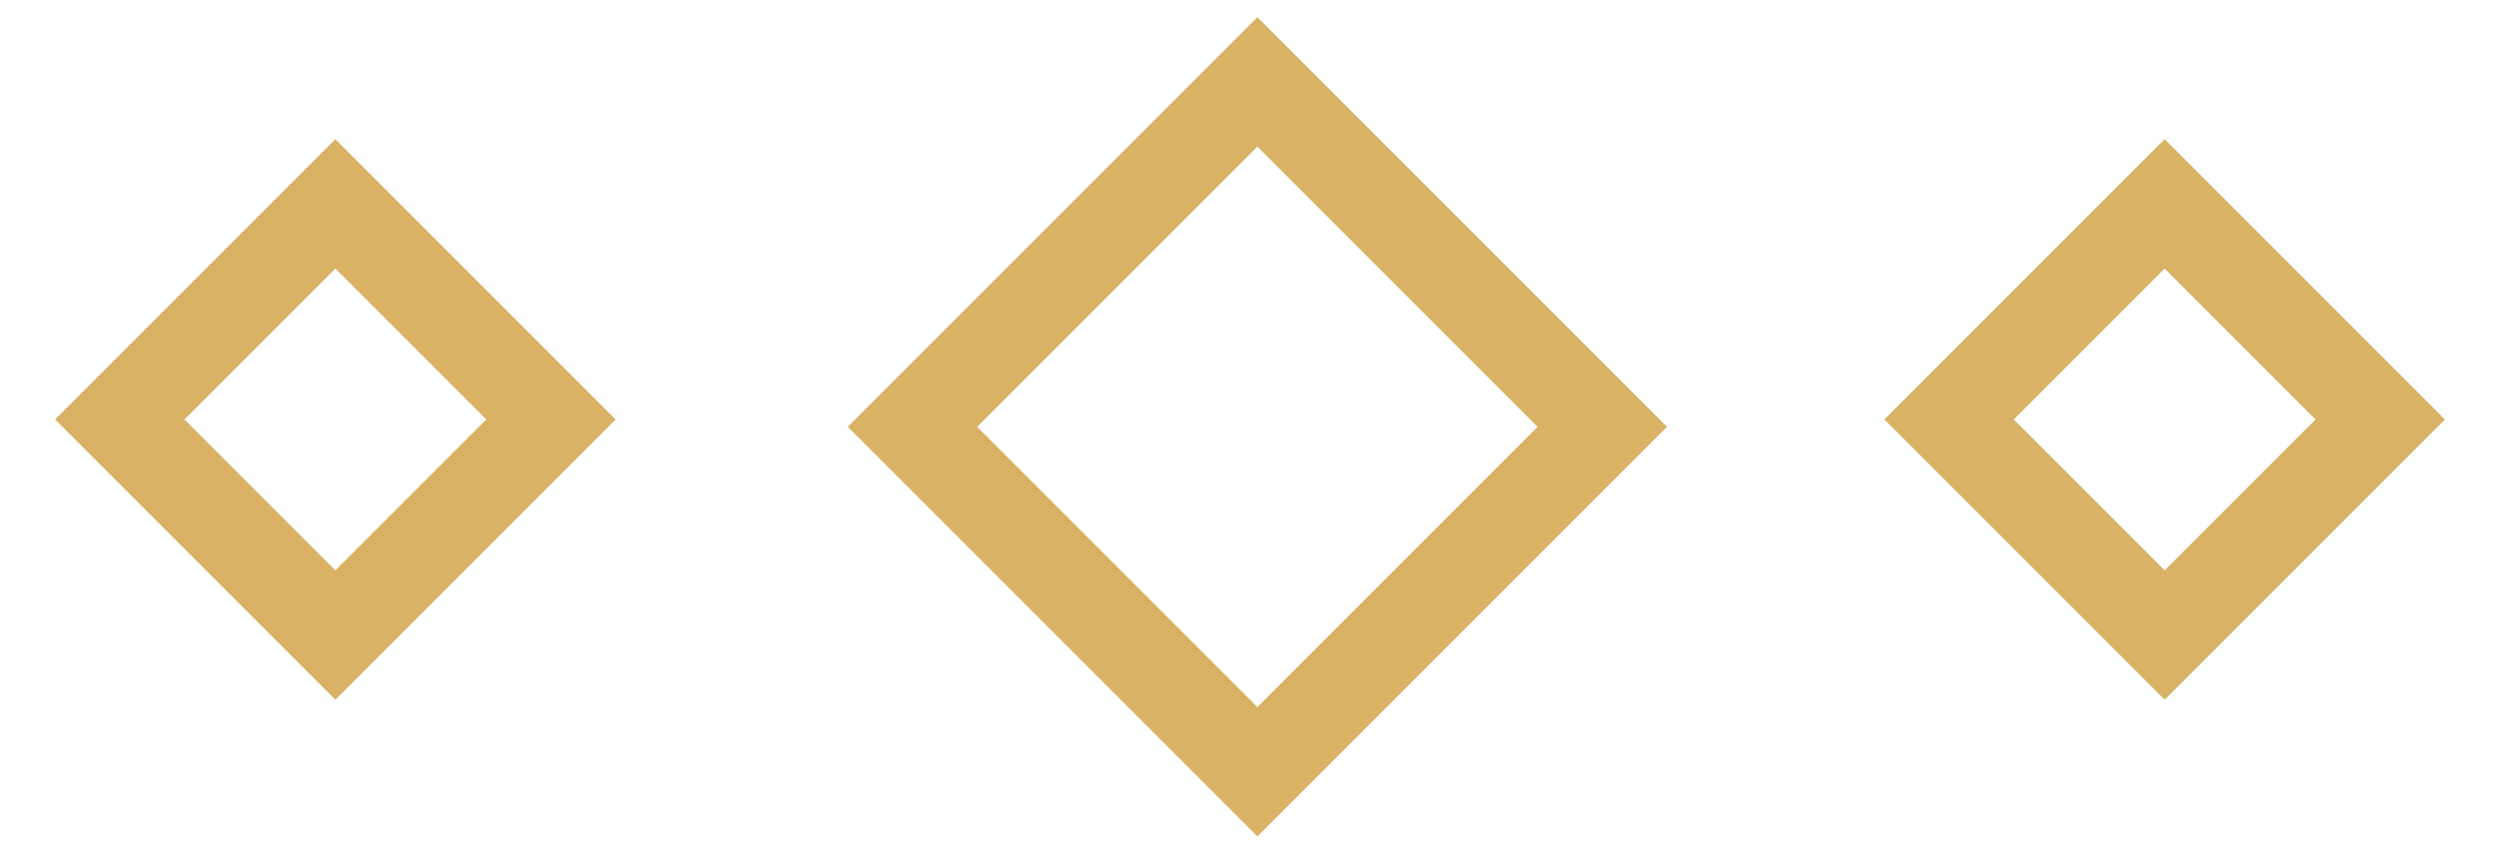
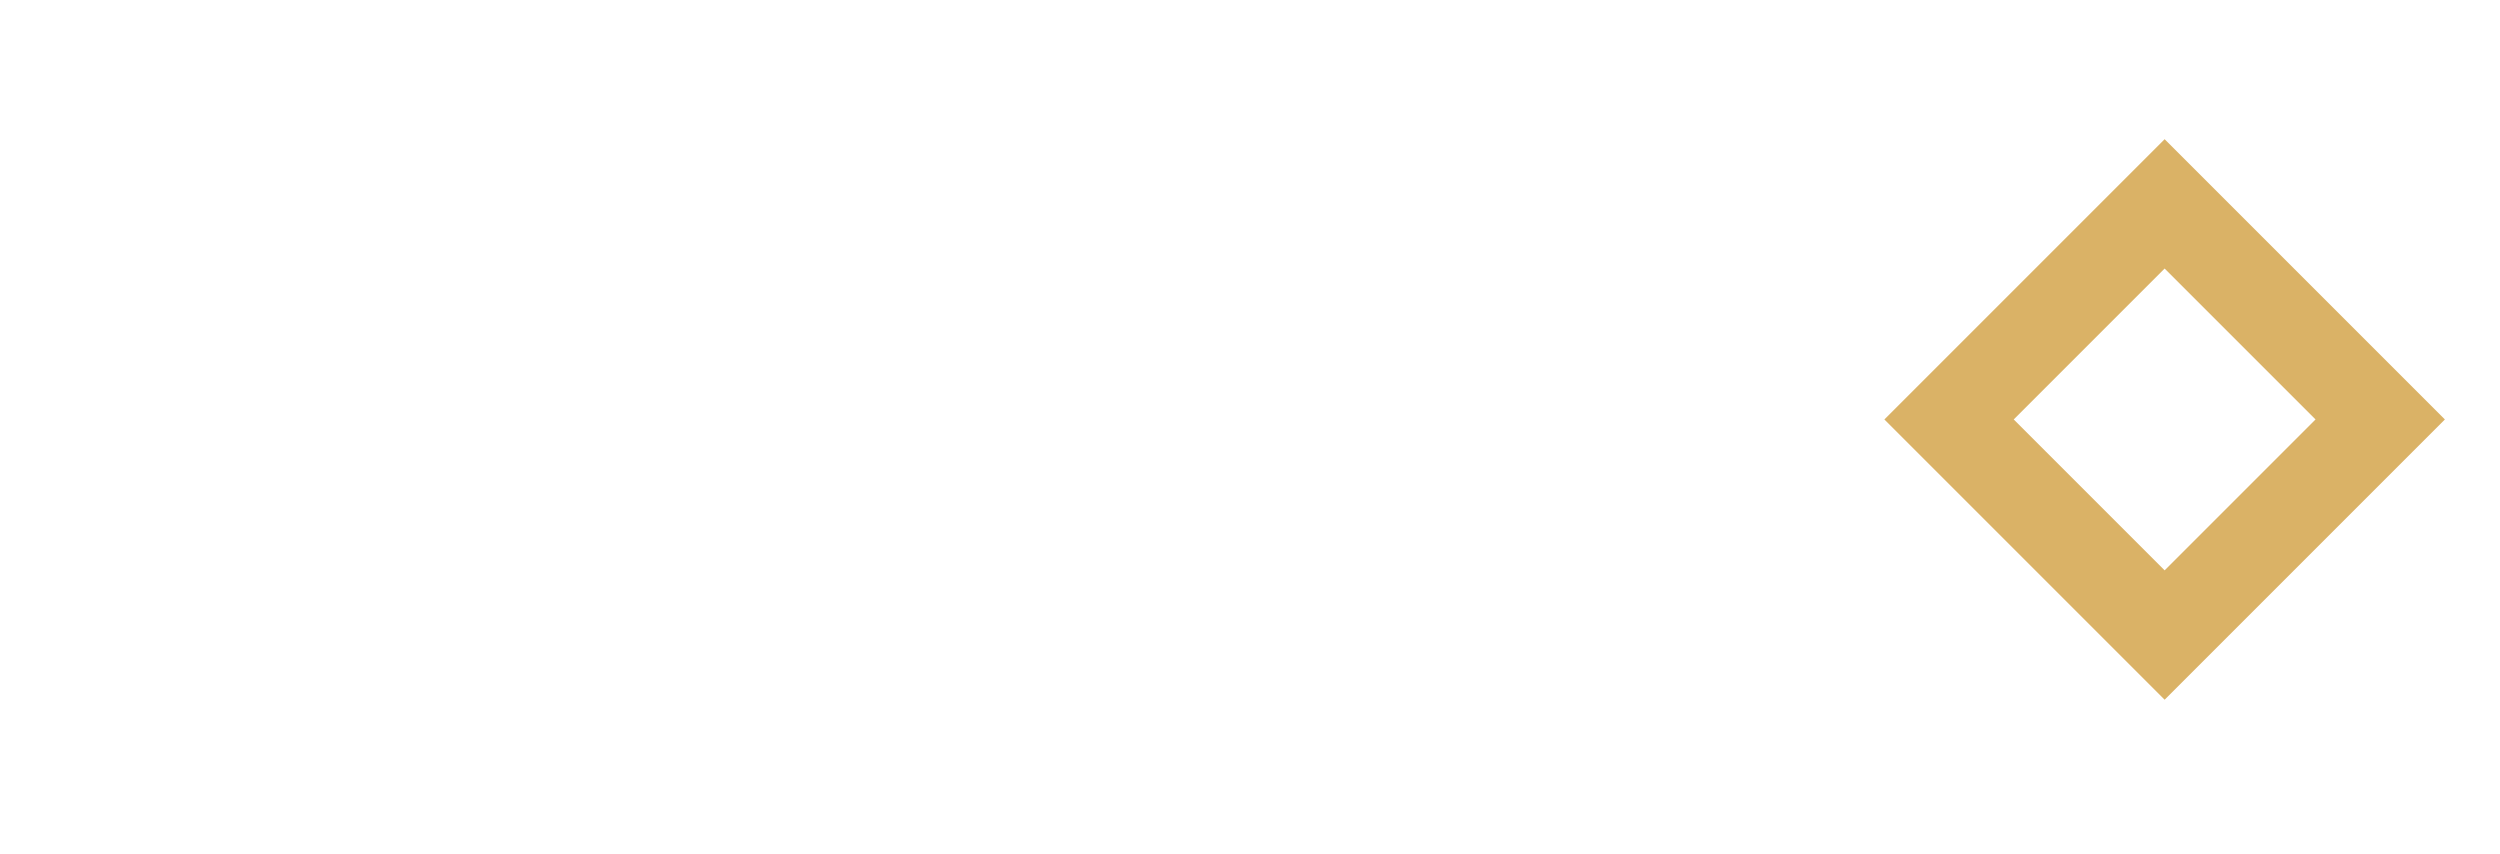
<svg xmlns="http://www.w3.org/2000/svg" width="41px" height="14px" viewBox="0 0 41 14" version="1.1">
  <title>Group 27</title>
  <desc>Created with Sketch.</desc>
  <g id="Accueil" stroke="none" stroke-width="1" fill="none" fill-rule="evenodd">
    <g id="home@2x" transform="translate(-620, -966)" stroke="#DAB266" stroke-width="1.5">
      <g id="Group-27" transform="translate(621, 967)">
-         <rect id="Rectangle" transform="translate(19.621, 6) rotate(-315) translate(-19.621, -6) " x="15.621" y="2" width="8" height="8" />
        <rect id="Rectangle-Copy" transform="translate(34.5, 5.879) rotate(-315) translate(-34.5, -5.879) " x="32" y="3.379" width="5" height="5" />
-         <rect id="Rectangle-Copy-3" transform="translate(4.5, 5.879) rotate(-315) translate(-4.5, -5.879) " x="2" y="3.379" width="5" height="5" />
      </g>
    </g>
  </g>
</svg>